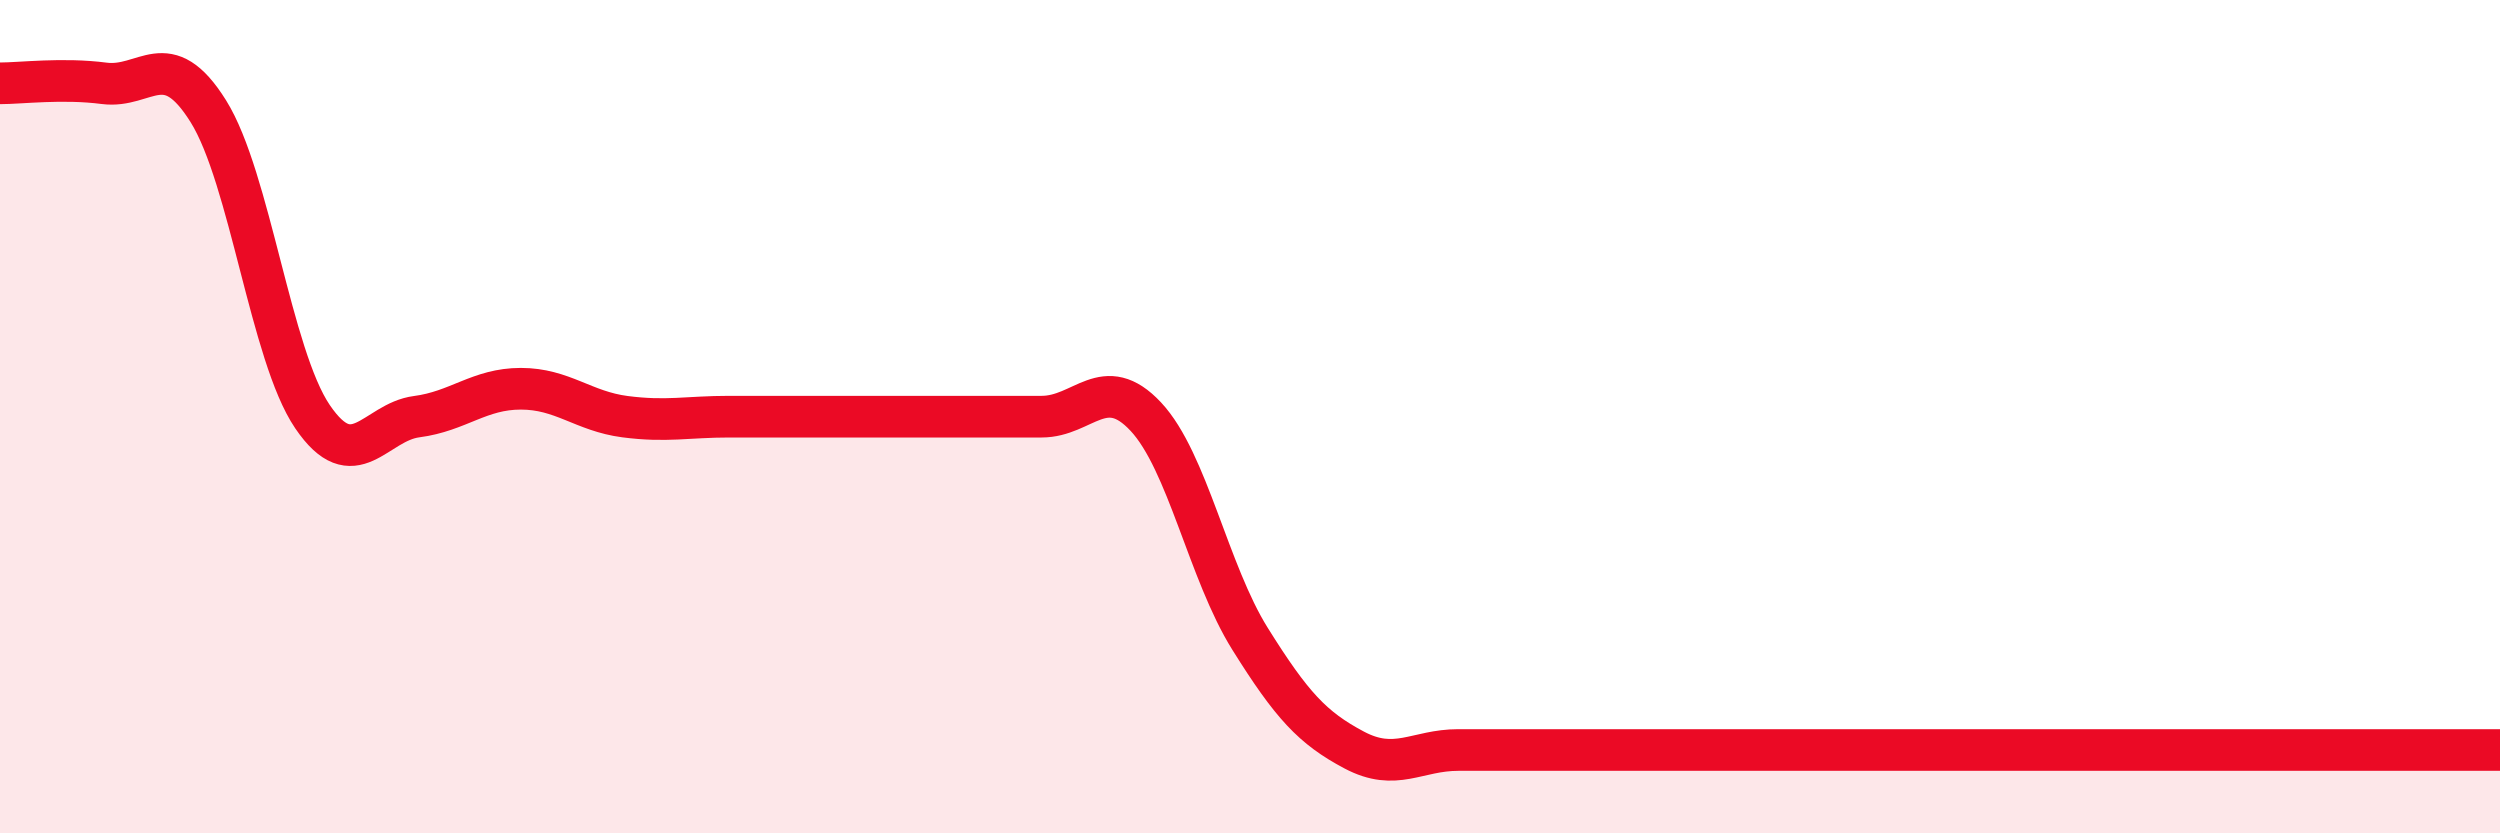
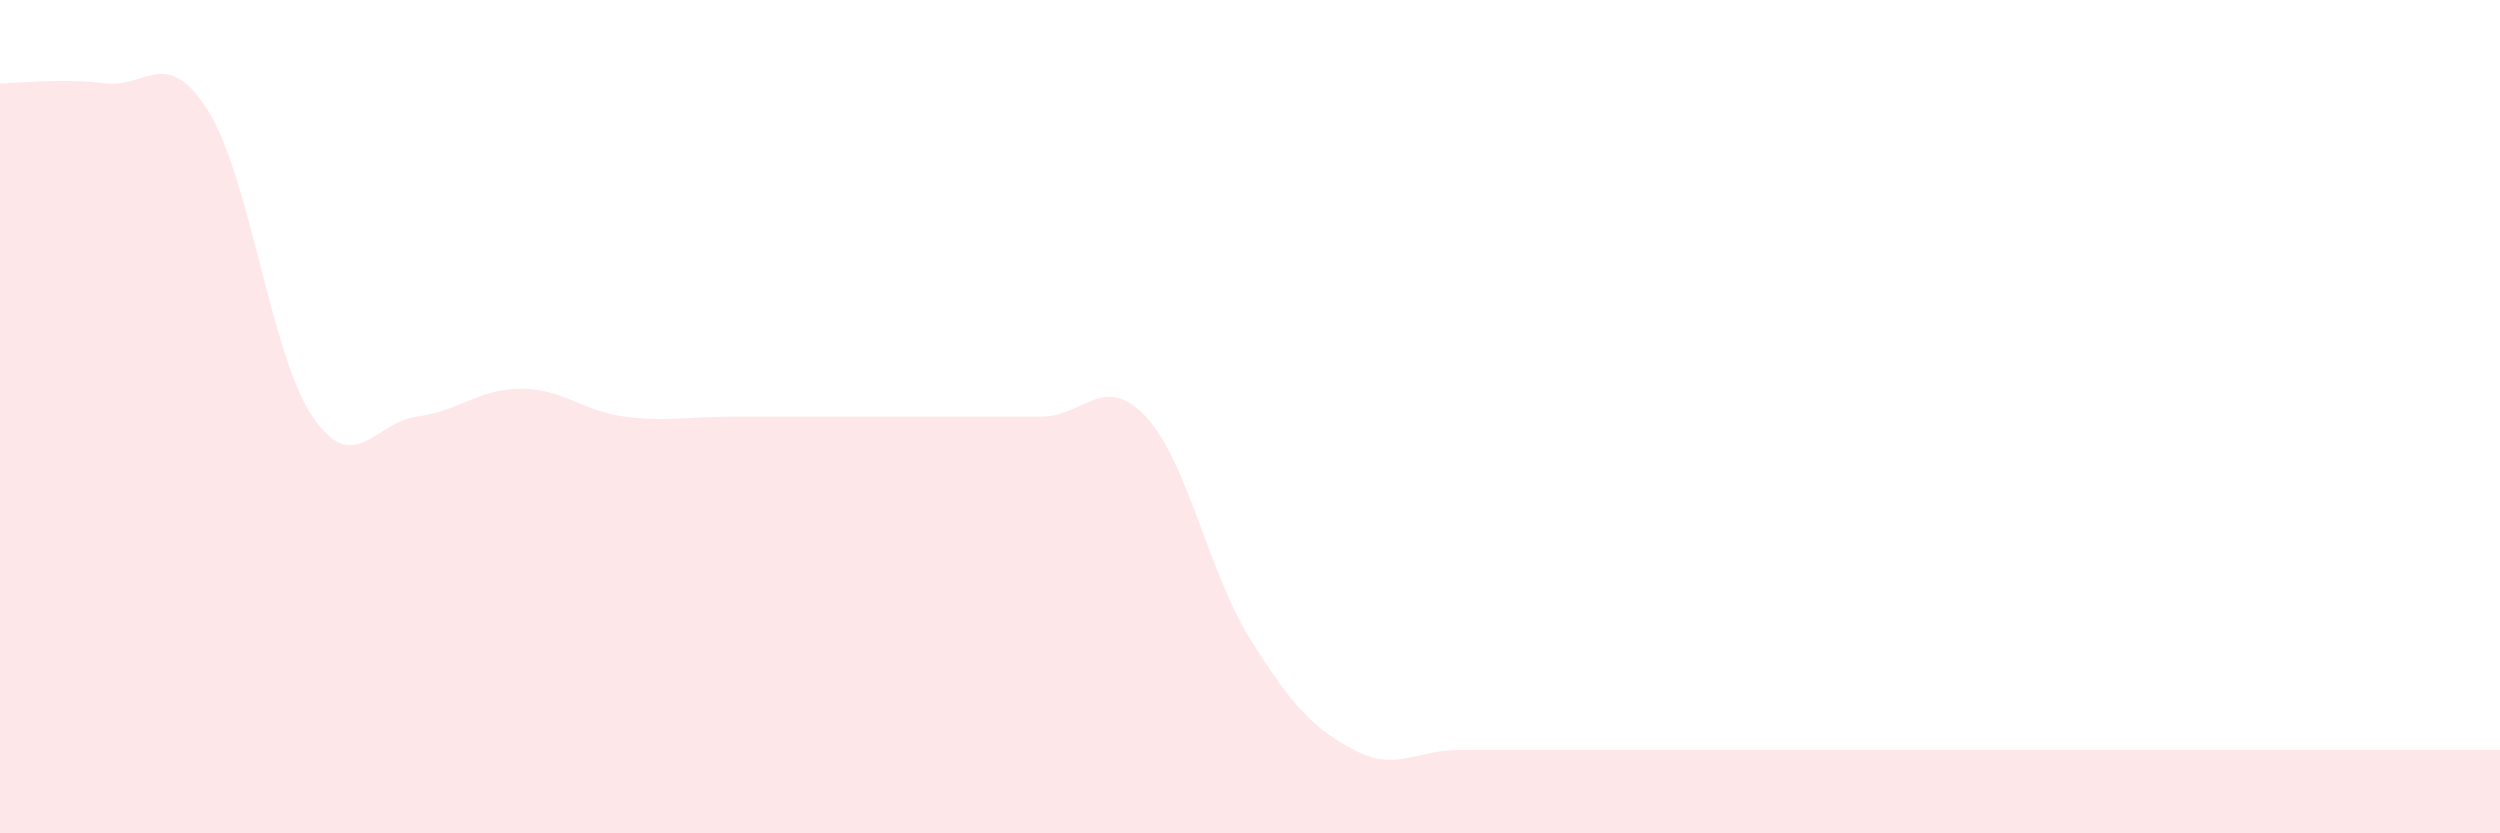
<svg xmlns="http://www.w3.org/2000/svg" width="60" height="20" viewBox="0 0 60 20">
  <path d="M 0,2 C 0.5,2 1.5,1.87 2.5,2 C 3.5,2.13 4,1.07 5,2.67 C 6,4.27 6.5,8.53 7.5,10 C 8.5,11.47 9,10.13 10,10 C 11,9.87 11.5,9.33 12.5,9.33 C 13.5,9.33 14,9.87 15,10 C 16,10.13 16.5,10 17.5,10 C 18.5,10 19,10 20,10 C 21,10 21.5,10 22.5,10 C 23.5,10 24,10 25,10 C 26,10 26.5,8.93 27.5,10 C 28.5,11.07 29,13.73 30,15.33 C 31,16.93 31.5,17.47 32.5,18 C 33.5,18.53 34,18 35,18 C 36,18 36.5,18 37.5,18 C 38.5,18 39,18 40,18 C 41,18 41.5,18 42.5,18 C 43.5,18 44,18 45,18 C 46,18 46.5,18 47.5,18 C 48.5,18 49,18 50,18 C 51,18 51.5,18 52.5,18 C 53.5,18 53.5,18 55,18 C 56.5,18 59,18 60,18L60 20L0 20Z" fill="#EB0A25" opacity="0.1" stroke-linecap="round" stroke-linejoin="round" />
-   <path d="M 0,2 C 0.5,2 1.5,1.87 2.5,2 C 3.5,2.13 4,1.07 5,2.67 C 6,4.27 6.5,8.53 7.5,10 C 8.5,11.47 9,10.13 10,10 C 11,9.87 11.5,9.33 12.5,9.33 C 13.5,9.33 14,9.87 15,10 C 16,10.13 16.5,10 17.5,10 C 18.5,10 19,10 20,10 C 21,10 21.5,10 22.5,10 C 23.5,10 24,10 25,10 C 26,10 26.5,8.93 27.5,10 C 28.5,11.07 29,13.73 30,15.33 C 31,16.93 31.5,17.47 32.5,18 C 33.5,18.53 34,18 35,18 C 36,18 36.5,18 37.5,18 C 38.5,18 39,18 40,18 C 41,18 41.5,18 42.5,18 C 43.5,18 44,18 45,18 C 46,18 46.5,18 47.5,18 C 48.5,18 49,18 50,18 C 51,18 51.5,18 52.5,18 C 53.5,18 53.5,18 55,18 C 56.5,18 59,18 60,18" stroke="#EB0A25" stroke-width="1" fill="none" stroke-linecap="round" stroke-linejoin="round" />
</svg>